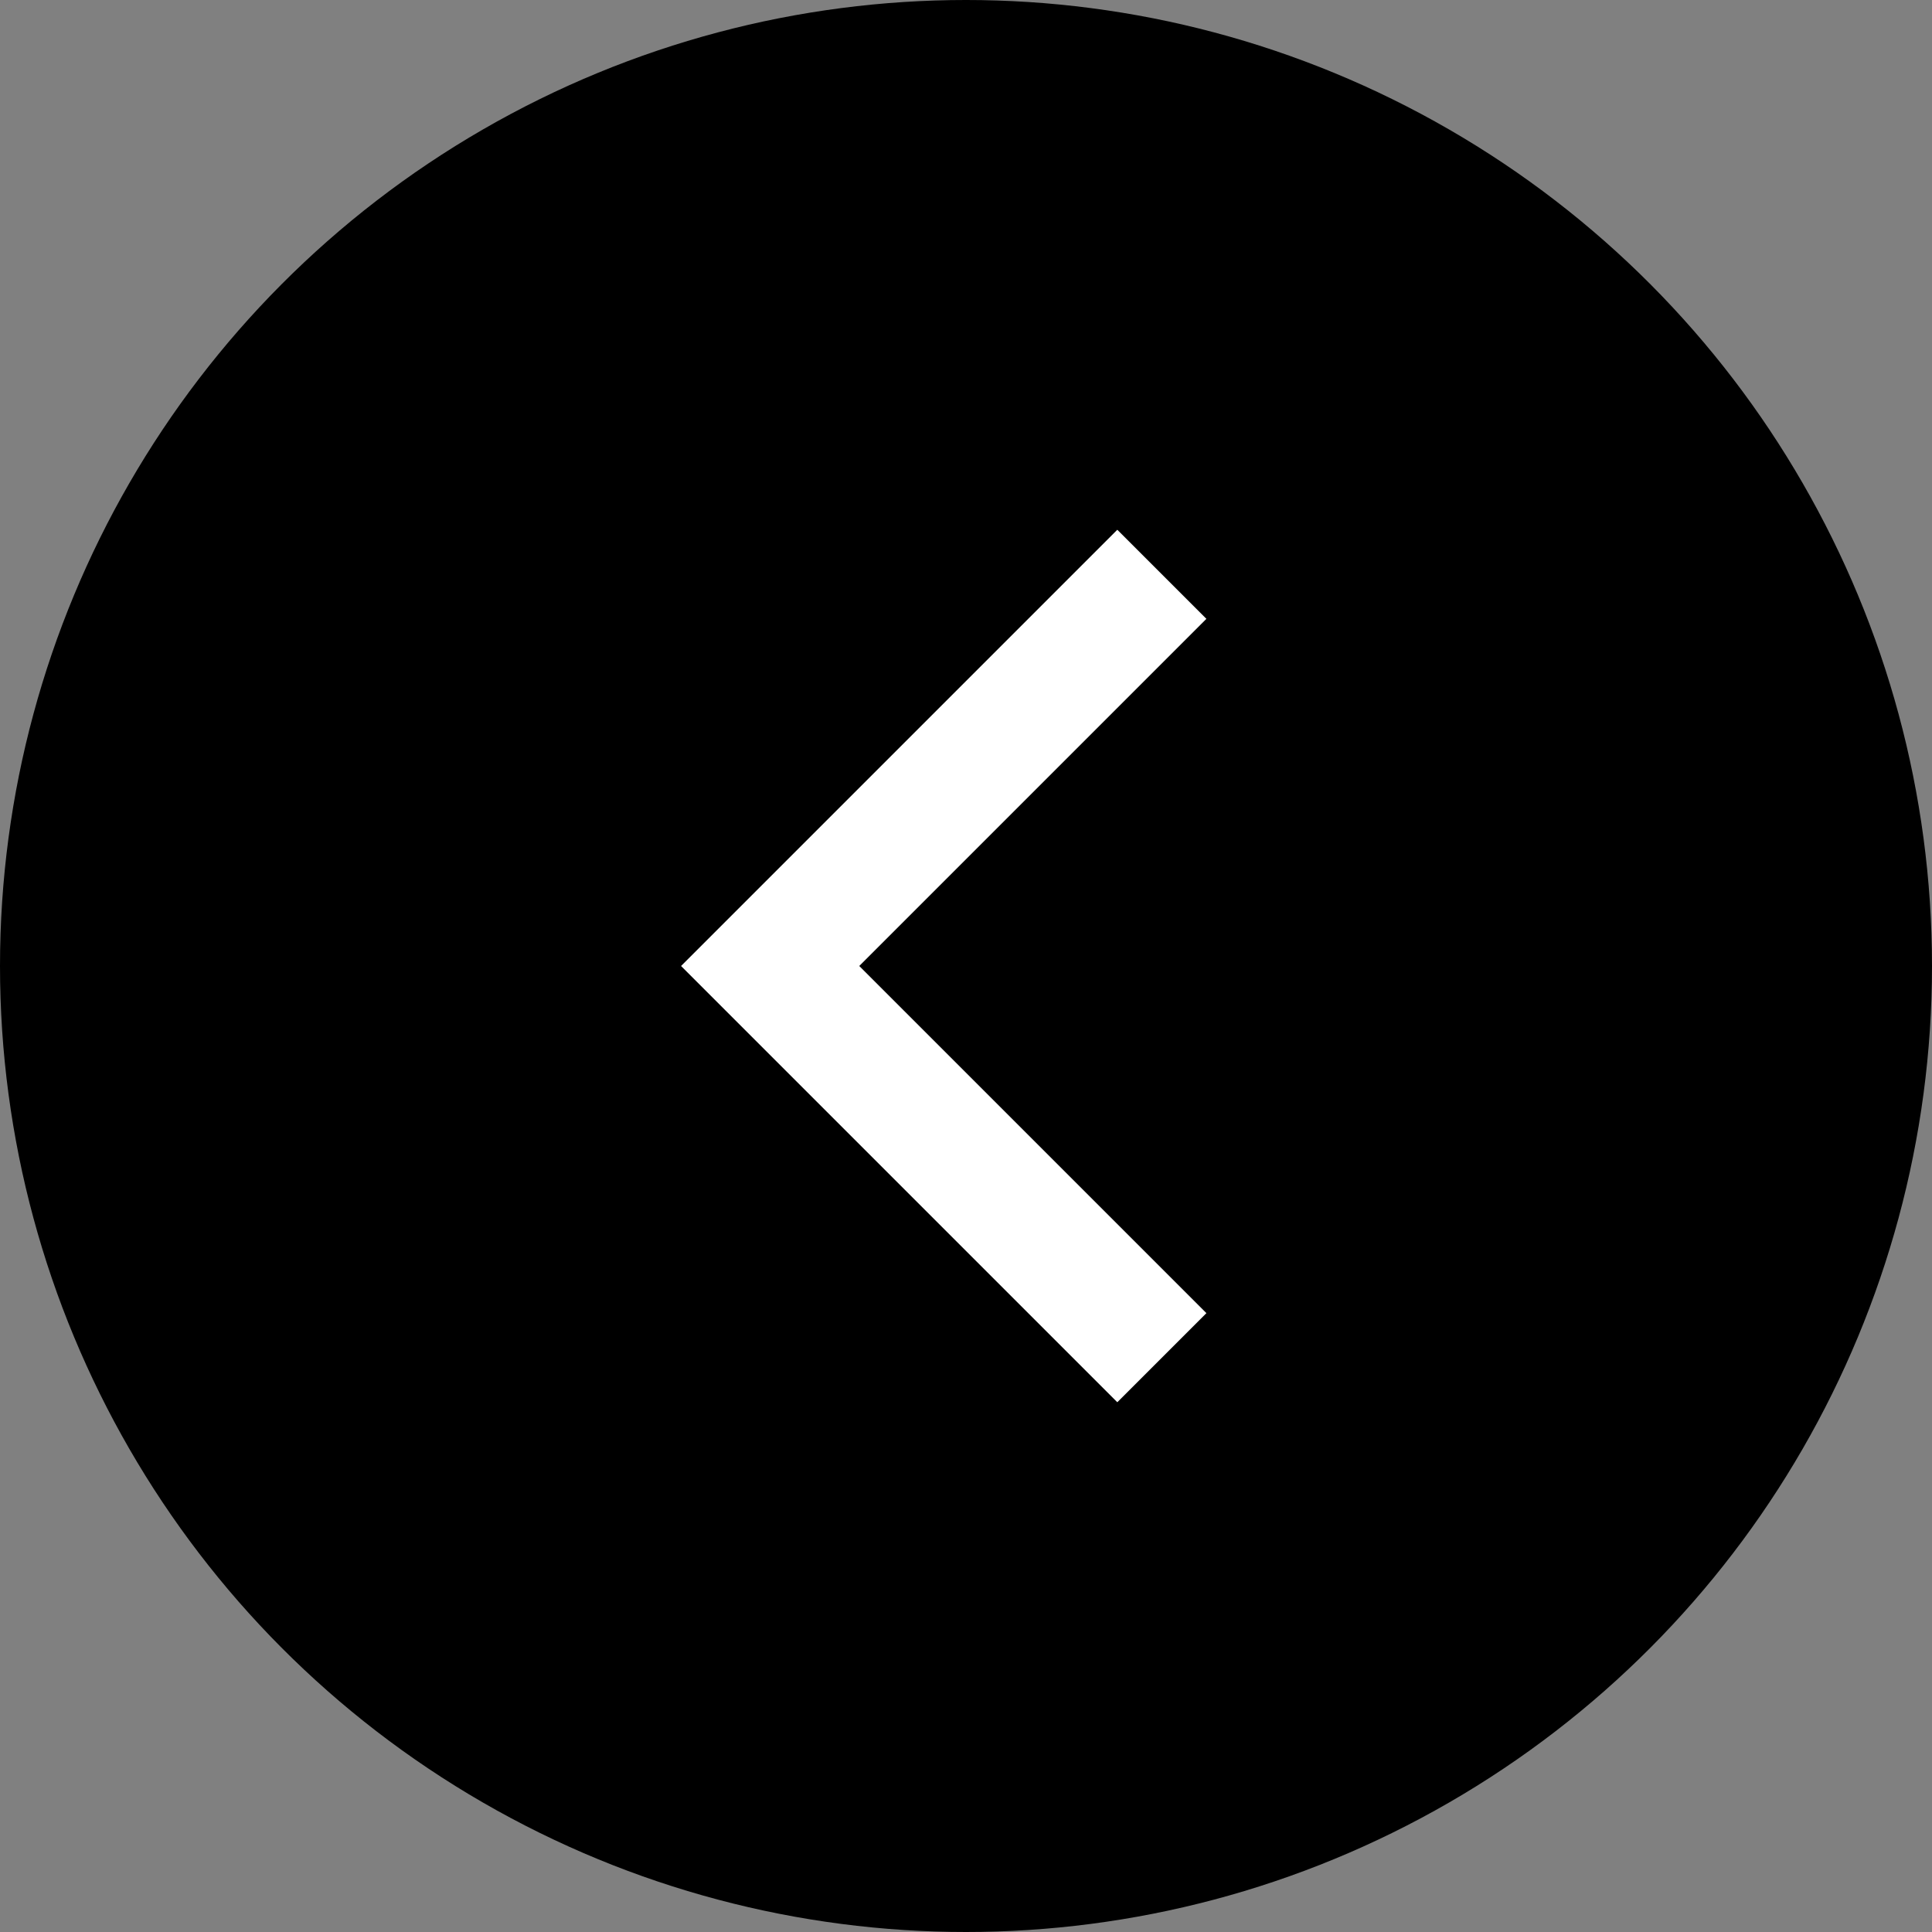
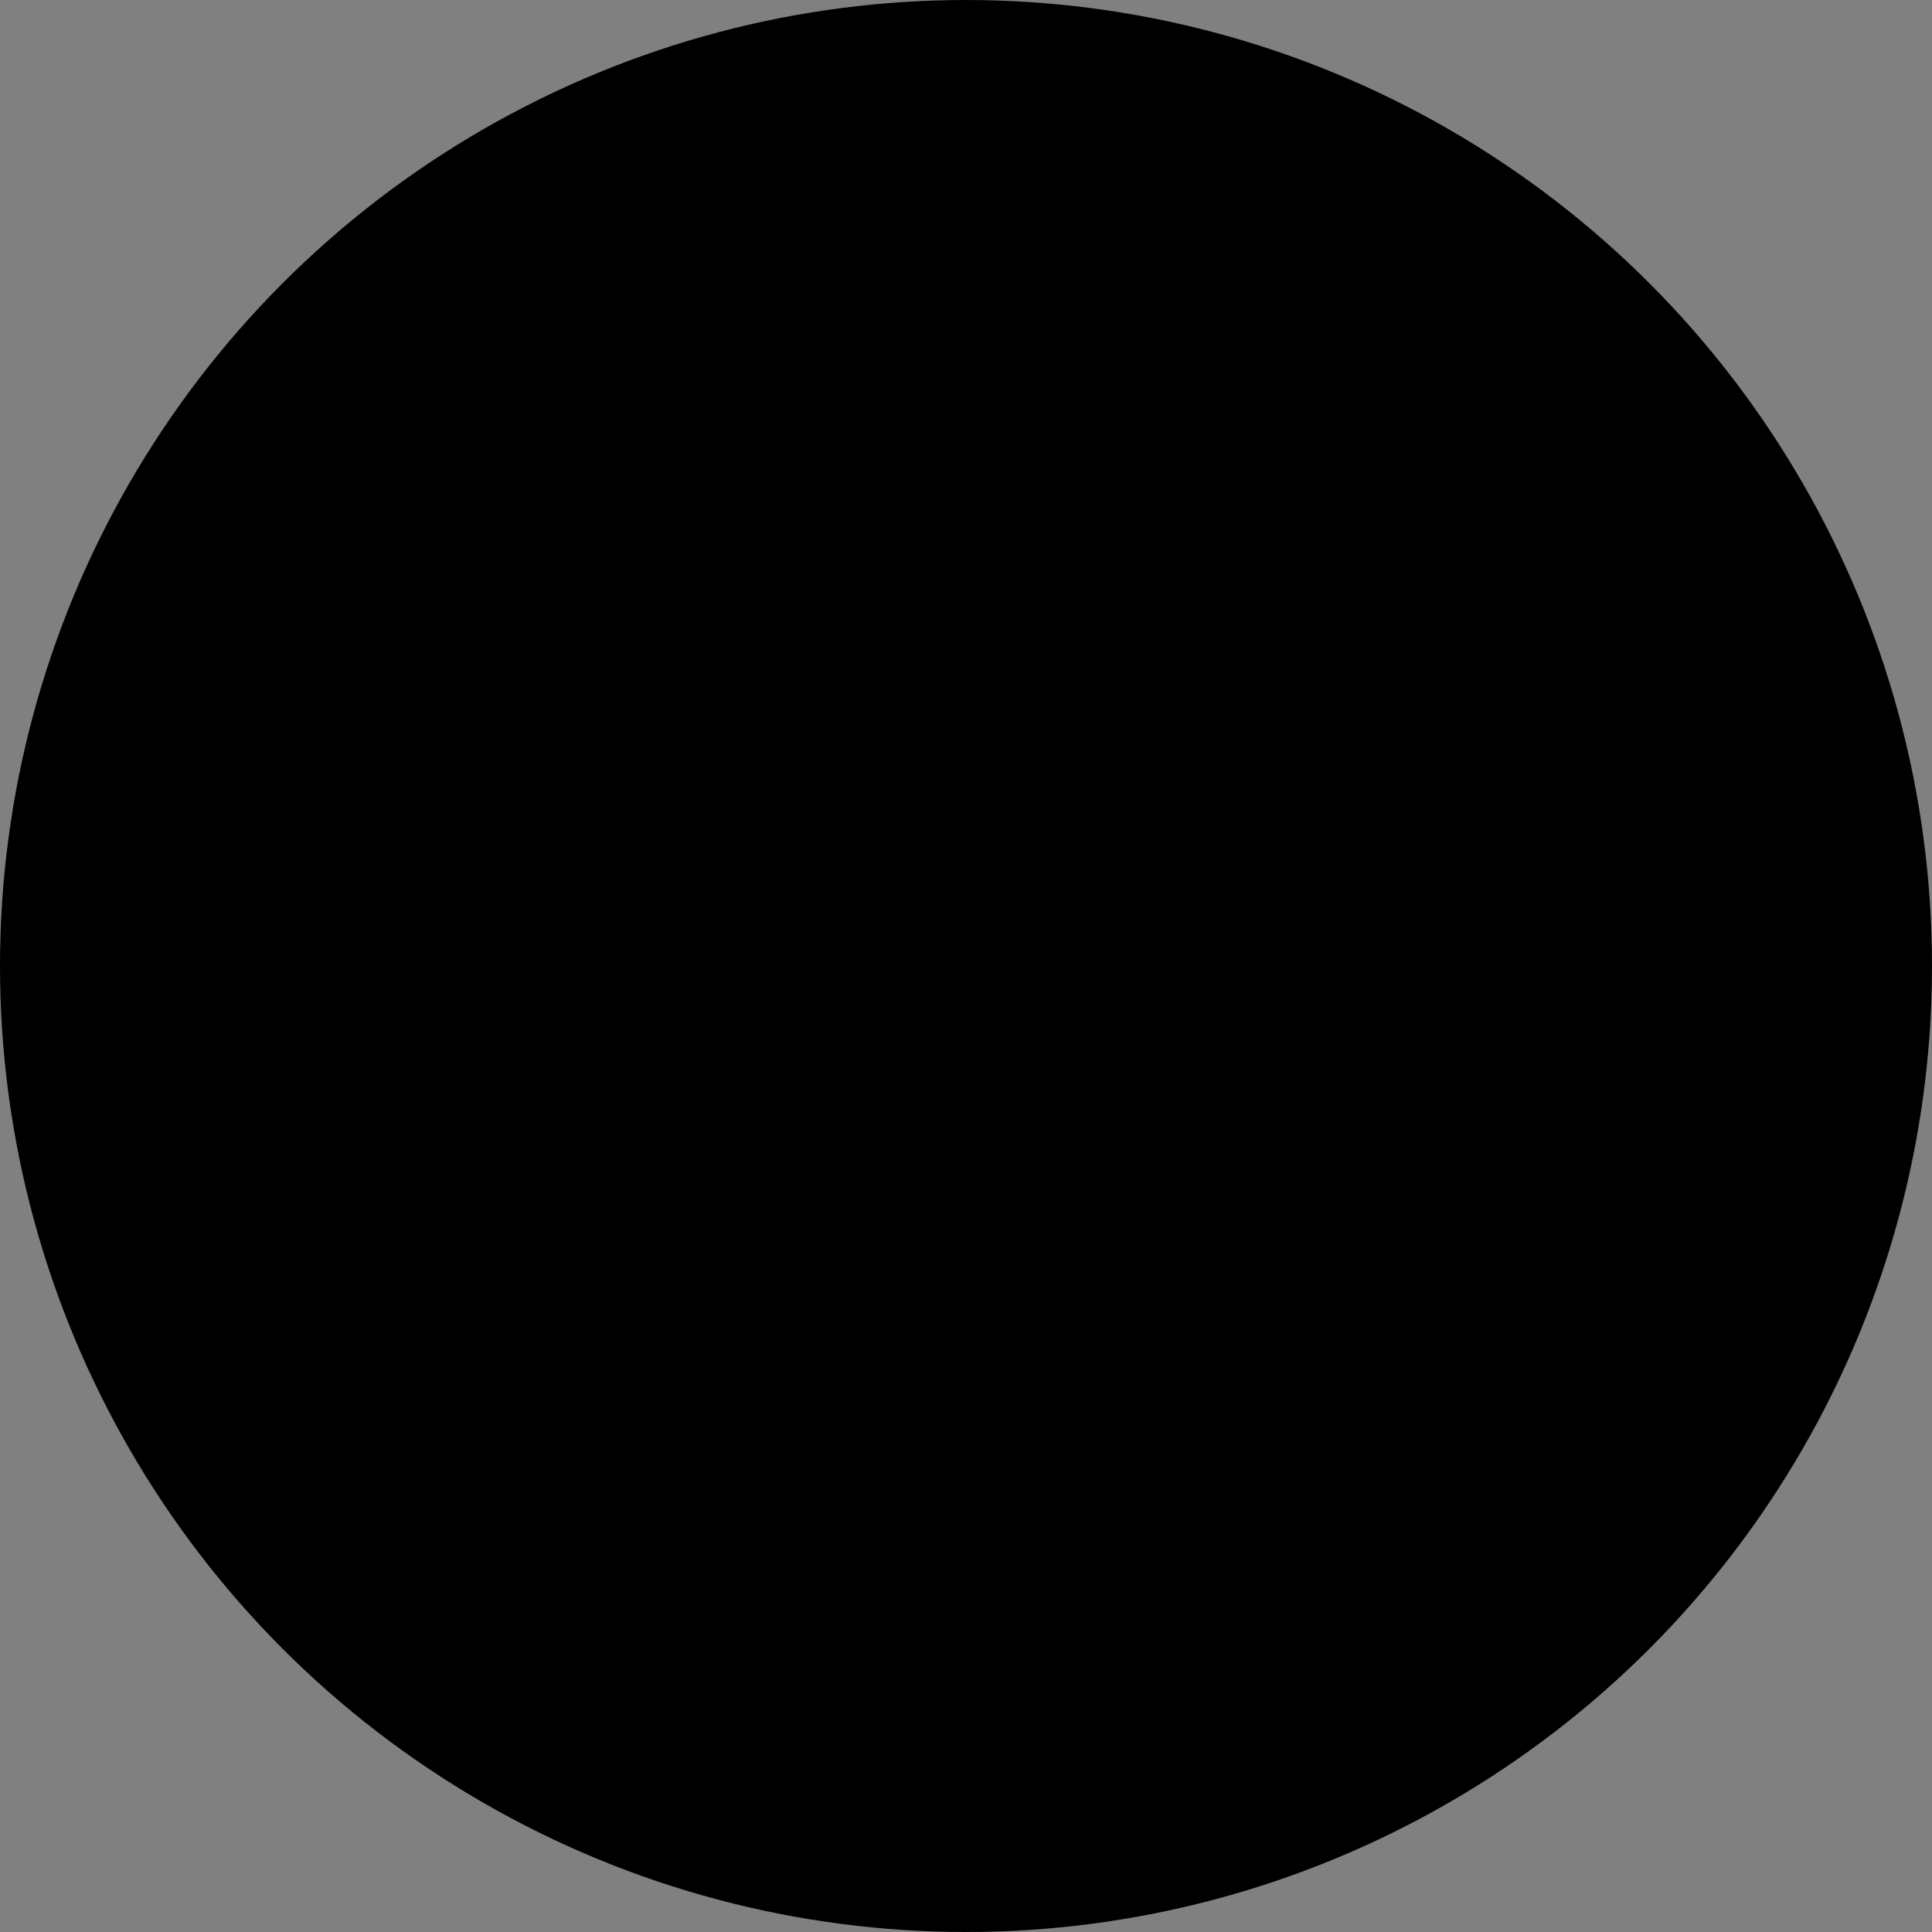
<svg xmlns="http://www.w3.org/2000/svg" width="46" height="46" viewBox="0 0 46 46">
  <rect x="0" y="0" width="46" height="46" fill="#808080" stroke="none" />
  <g id="chevron" transform="translate(-117 -465)">
    <circle id="Ellipse_1" data-name="Ellipse 1" cx="23" cy="23" r="23" transform="translate(117 465)" />
-     <path id="Path_1" data-name="Path 1" d="M46.548,419.528l-9.326,9.326,9.326,9.326" transform="translate(98.115 59.146)" fill="none" stroke="#fff" stroke-width="3" />
  </g>
</svg>